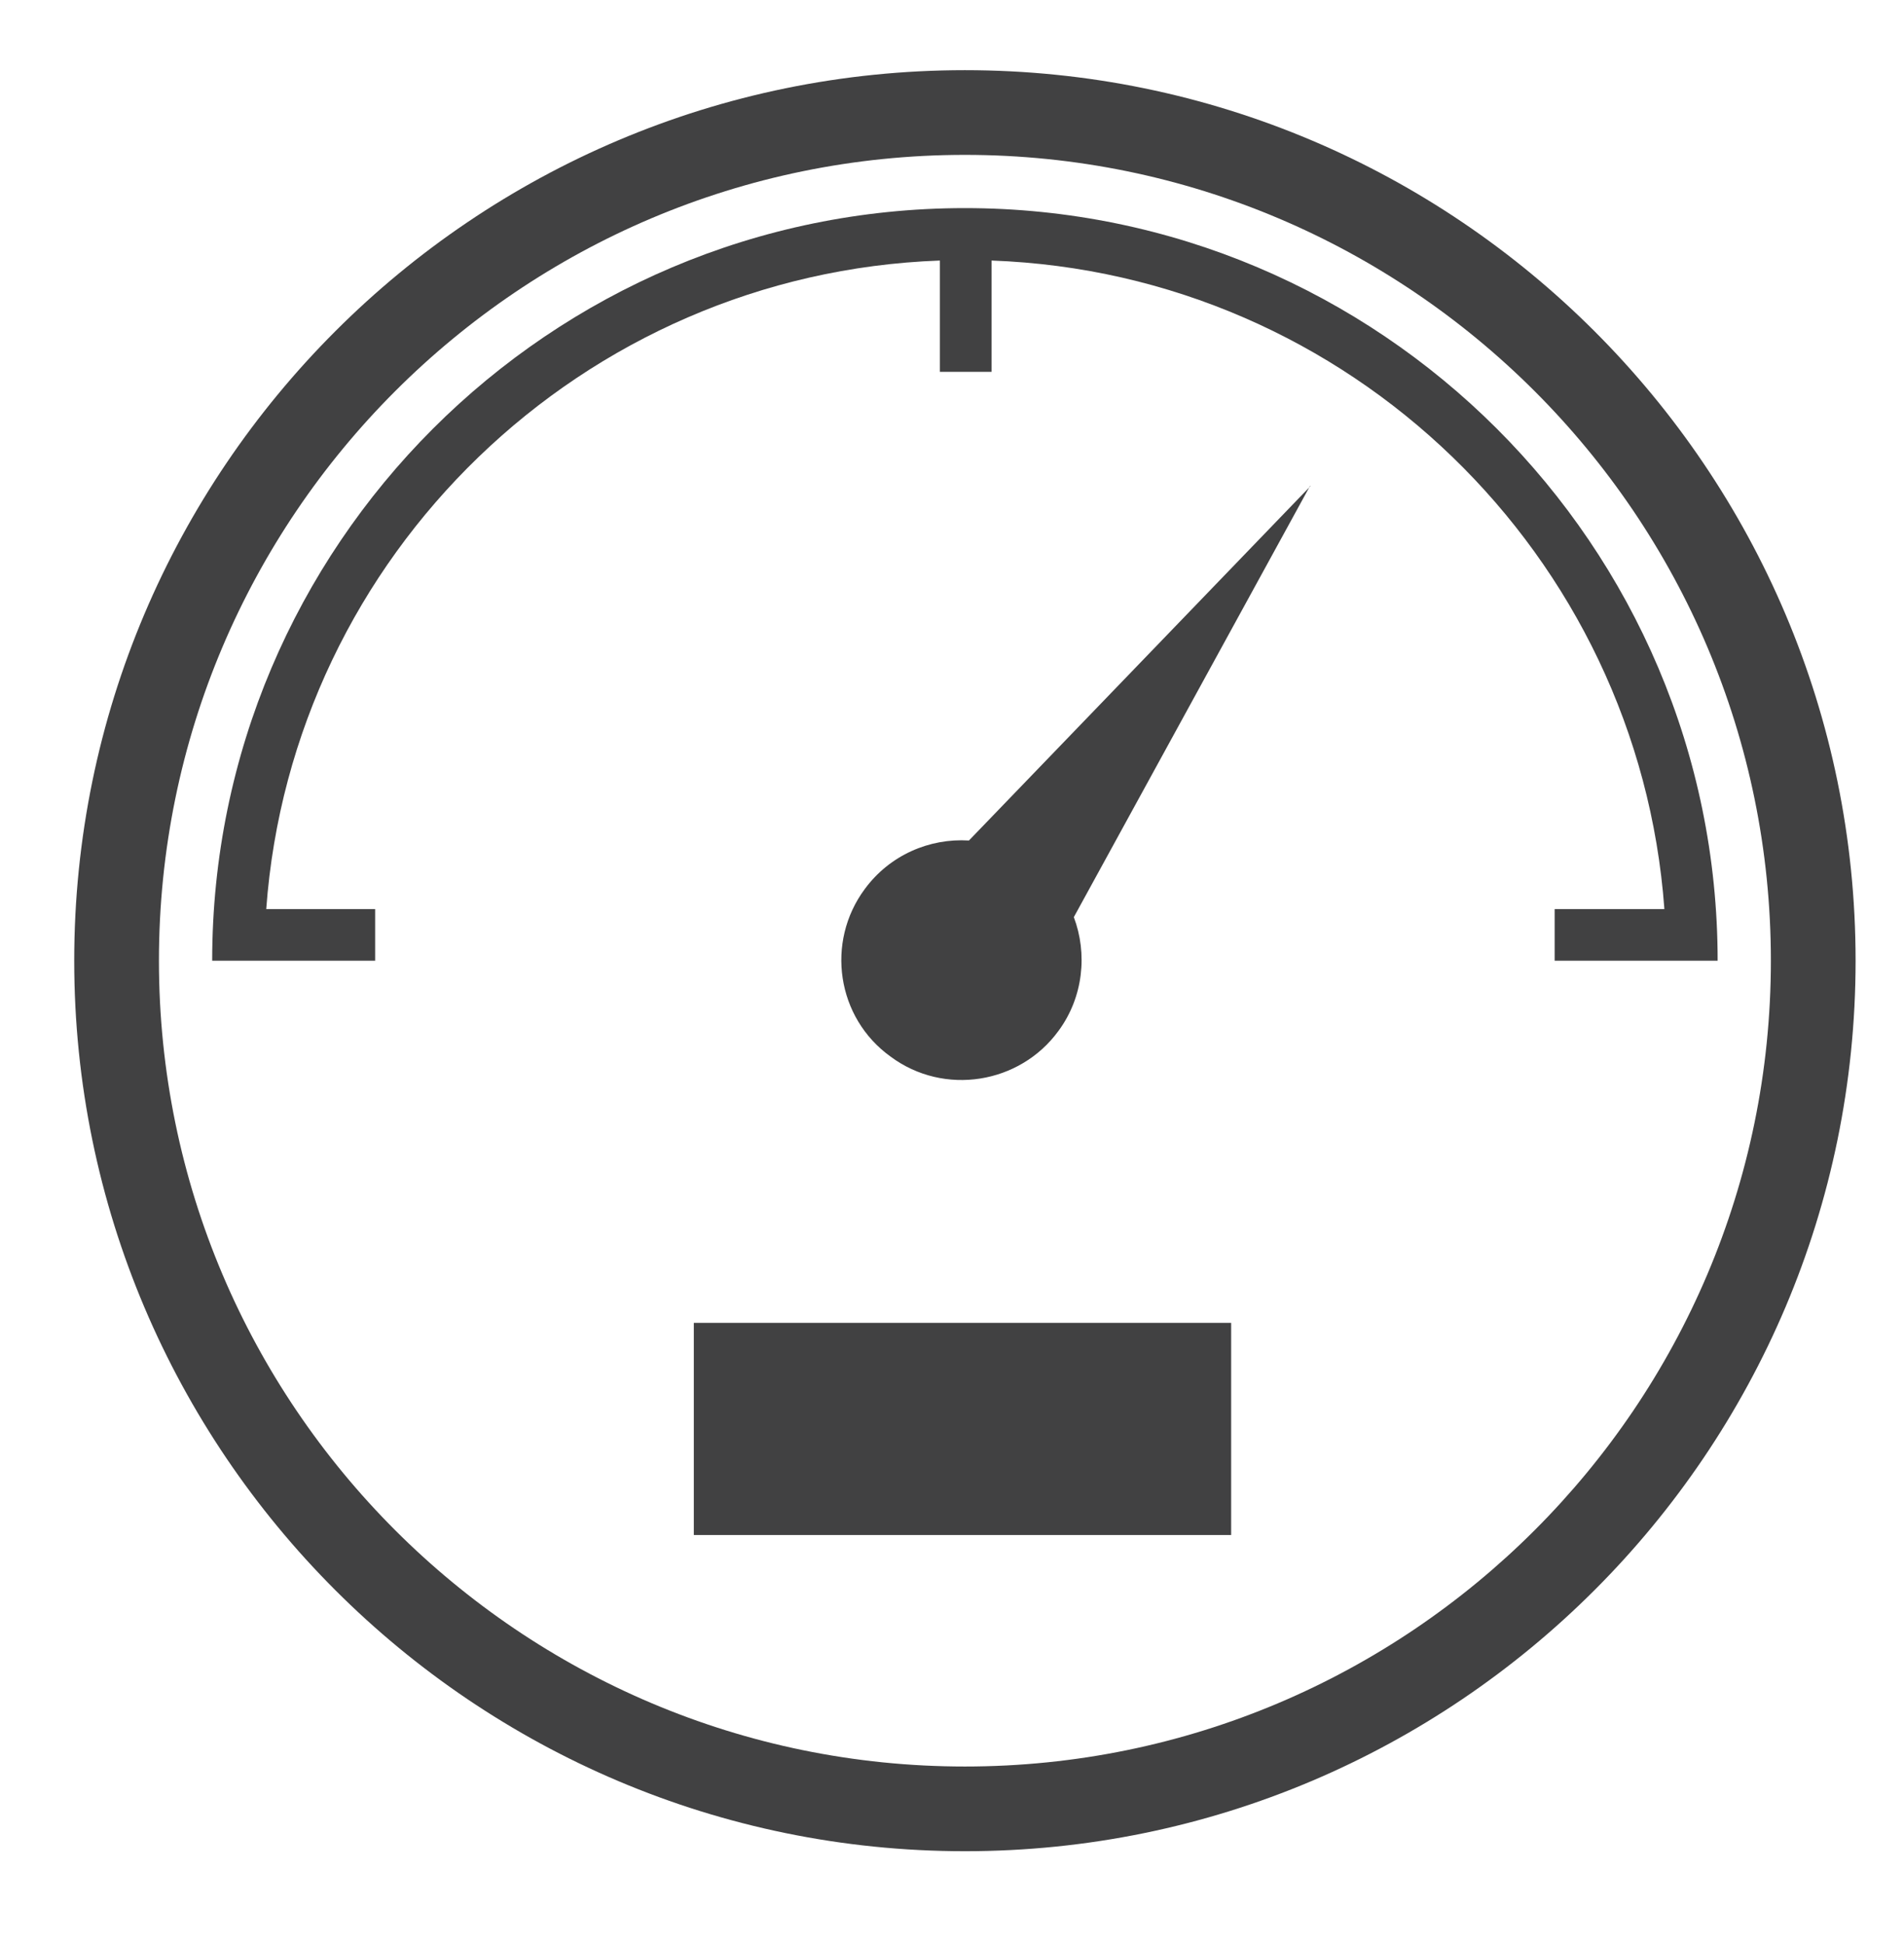
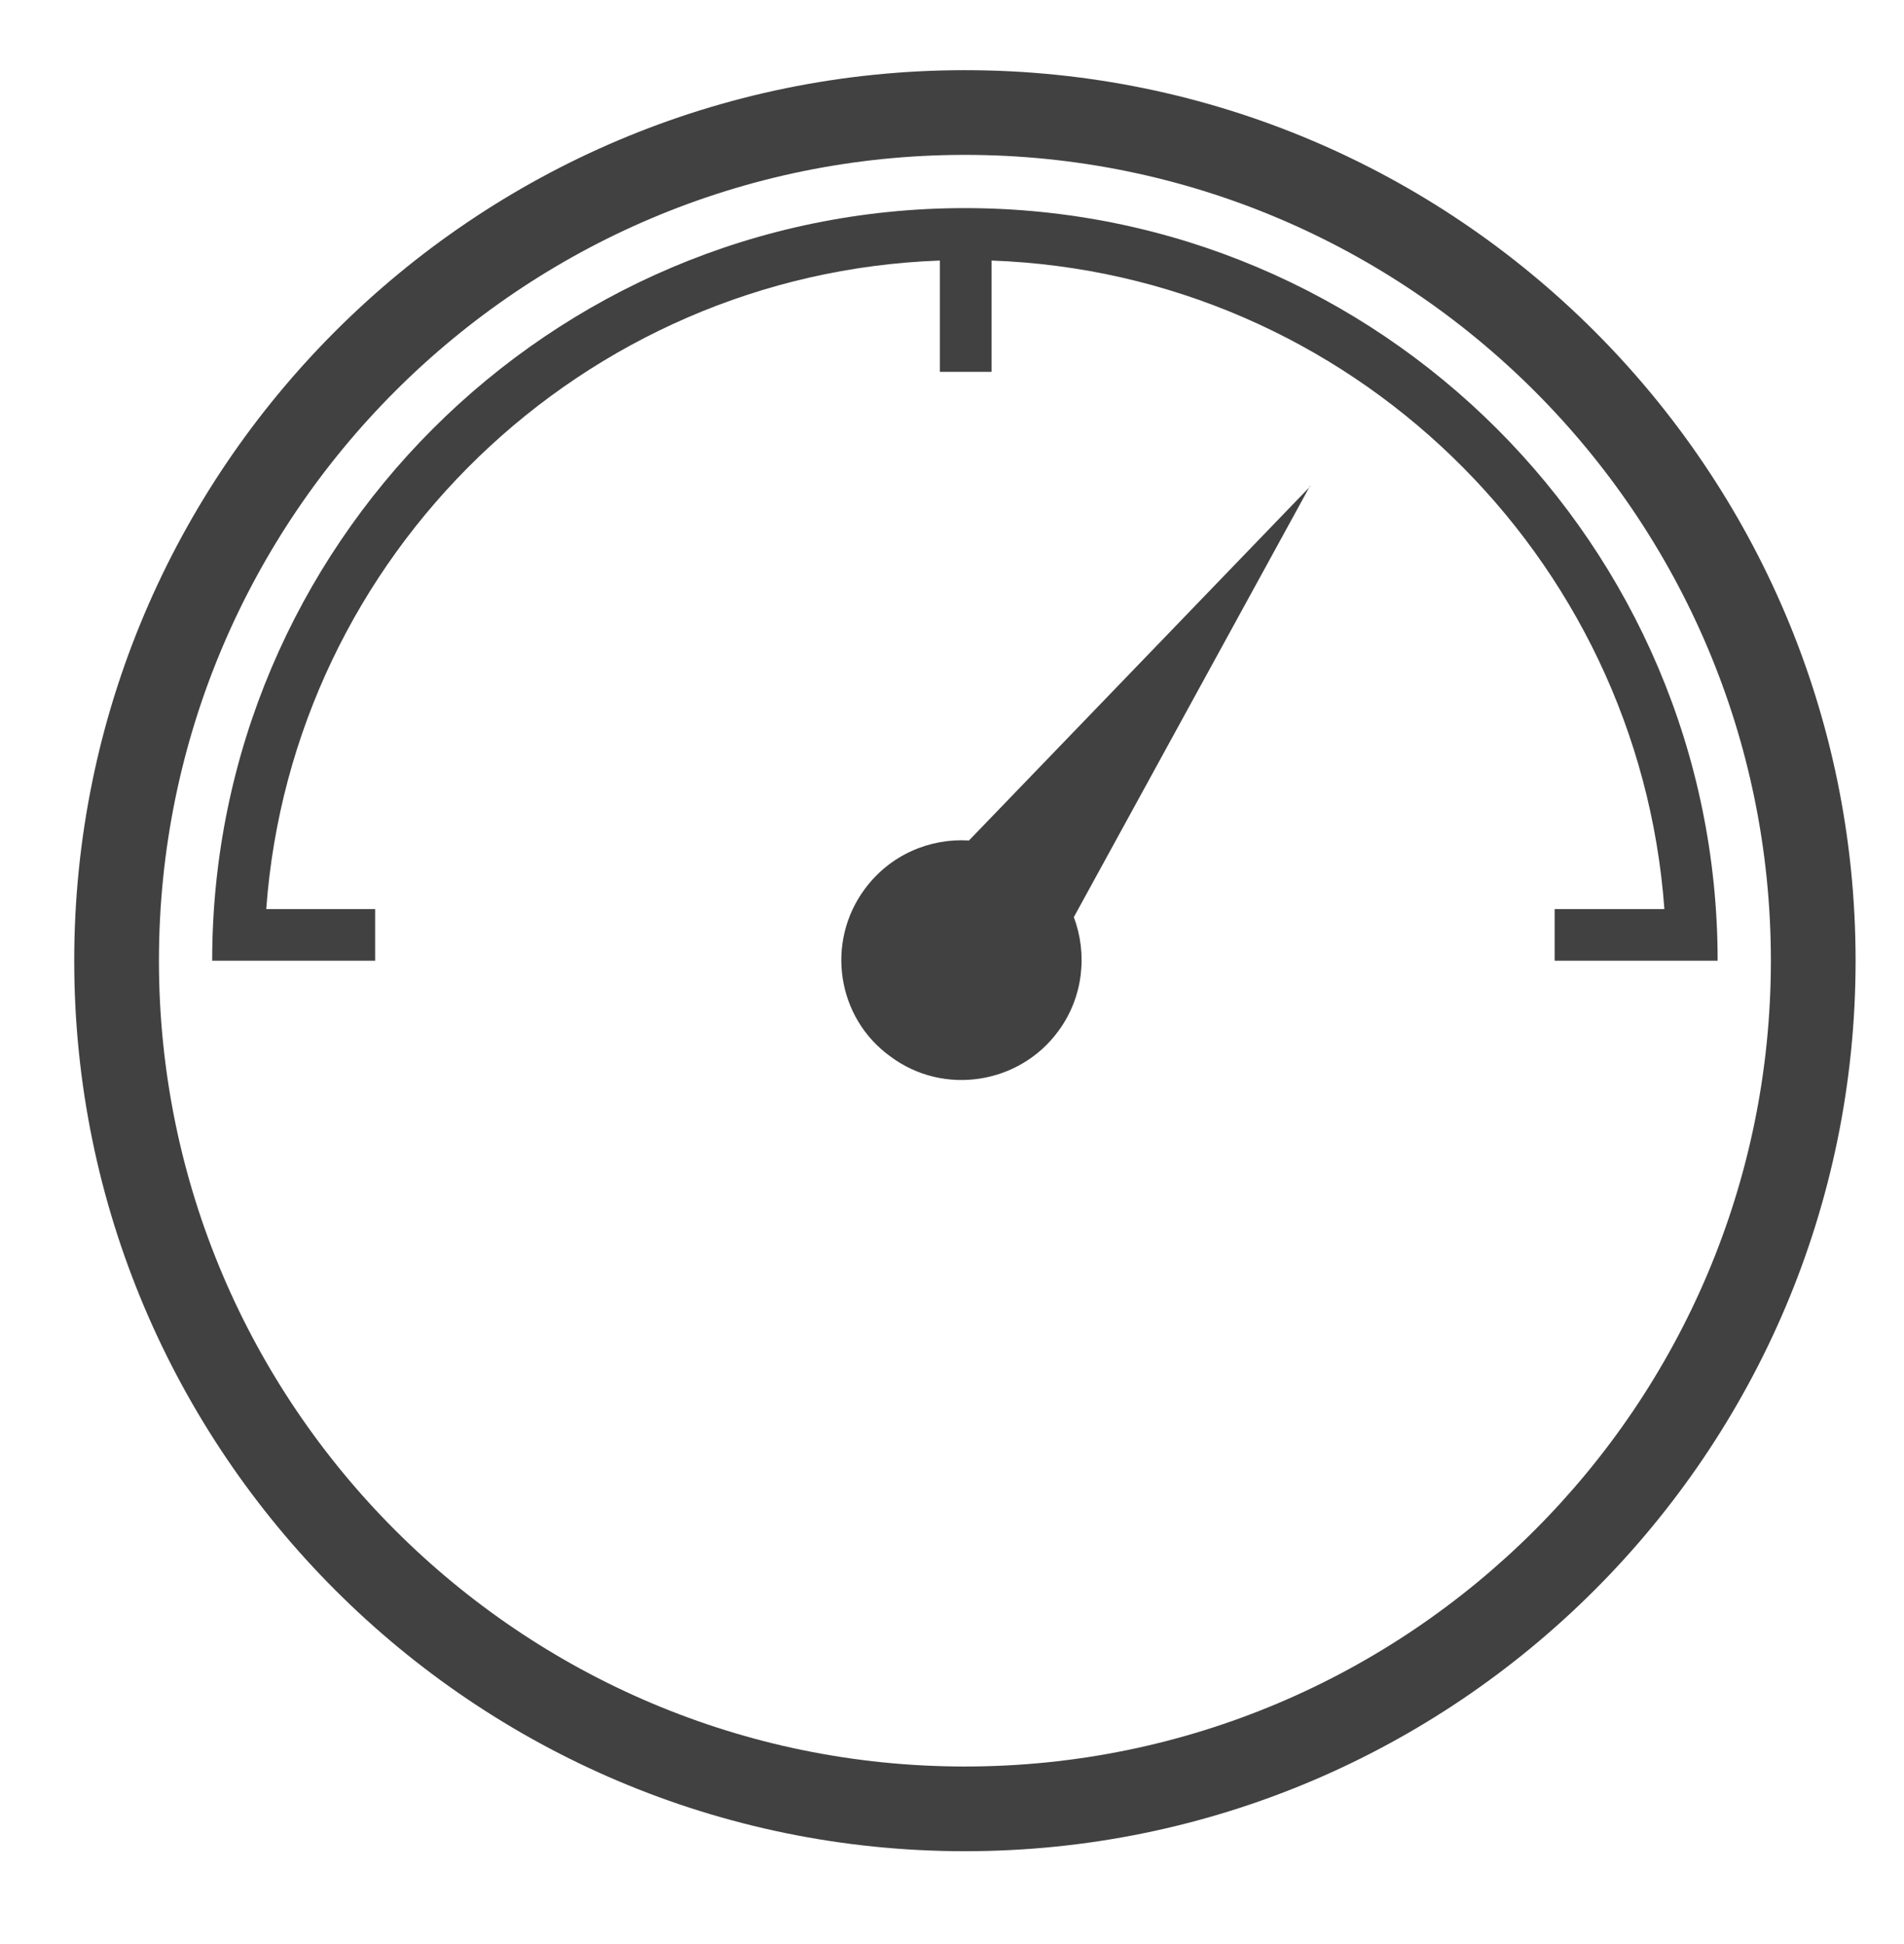
<svg xmlns="http://www.w3.org/2000/svg" version="1.1" viewBox="0 0 236 241">
  <path style="fill: #414142" d="M119.6,229.5c-60.9,0-110.4-49.5-110.4-110.4S58.7,8.7,119.6,8.7s110.4,49.5,110.4,110.4-49.5,110.4-110.4,110.4h0ZM119.6,19.2c-55.1,0-99.9,44.8-99.9,99.9s44.8,99.9,99.9,99.9,99.9-44.8,99.9-99.9S174.7,19.2,119.6,19.2Z" />
  <path style="fill: #414142" d="M162.4,60.3l-42.3,43.9c-4.9-.3-9.8,1.8-12.9,6-4.9,6.6-3.5,16,3.2,20.8,6.6,4.9,16,3.4,20.8-3.2,3.1-4.2,3.6-9.6,1.9-14.1l29.3-53.5h0Z" />
  <path style="fill: #414142" d="M119.6,25.8c-51.5,0-93.3,41.9-93.3,93.3h20.2v-6.4h-13.5c3.2-43.9,39.2-78.8,83.5-80.4v13.8h6.4v-13.8c44.3,1.6,80.2,36.5,83.4,80.4h-13.6v6.4h20.2c0-51.5-41.9-93.3-93.3-93.3h0Z" />
-   <rect style="fill: #414142" x="86" y="164" width="66.6" height="26.3" />
</svg>